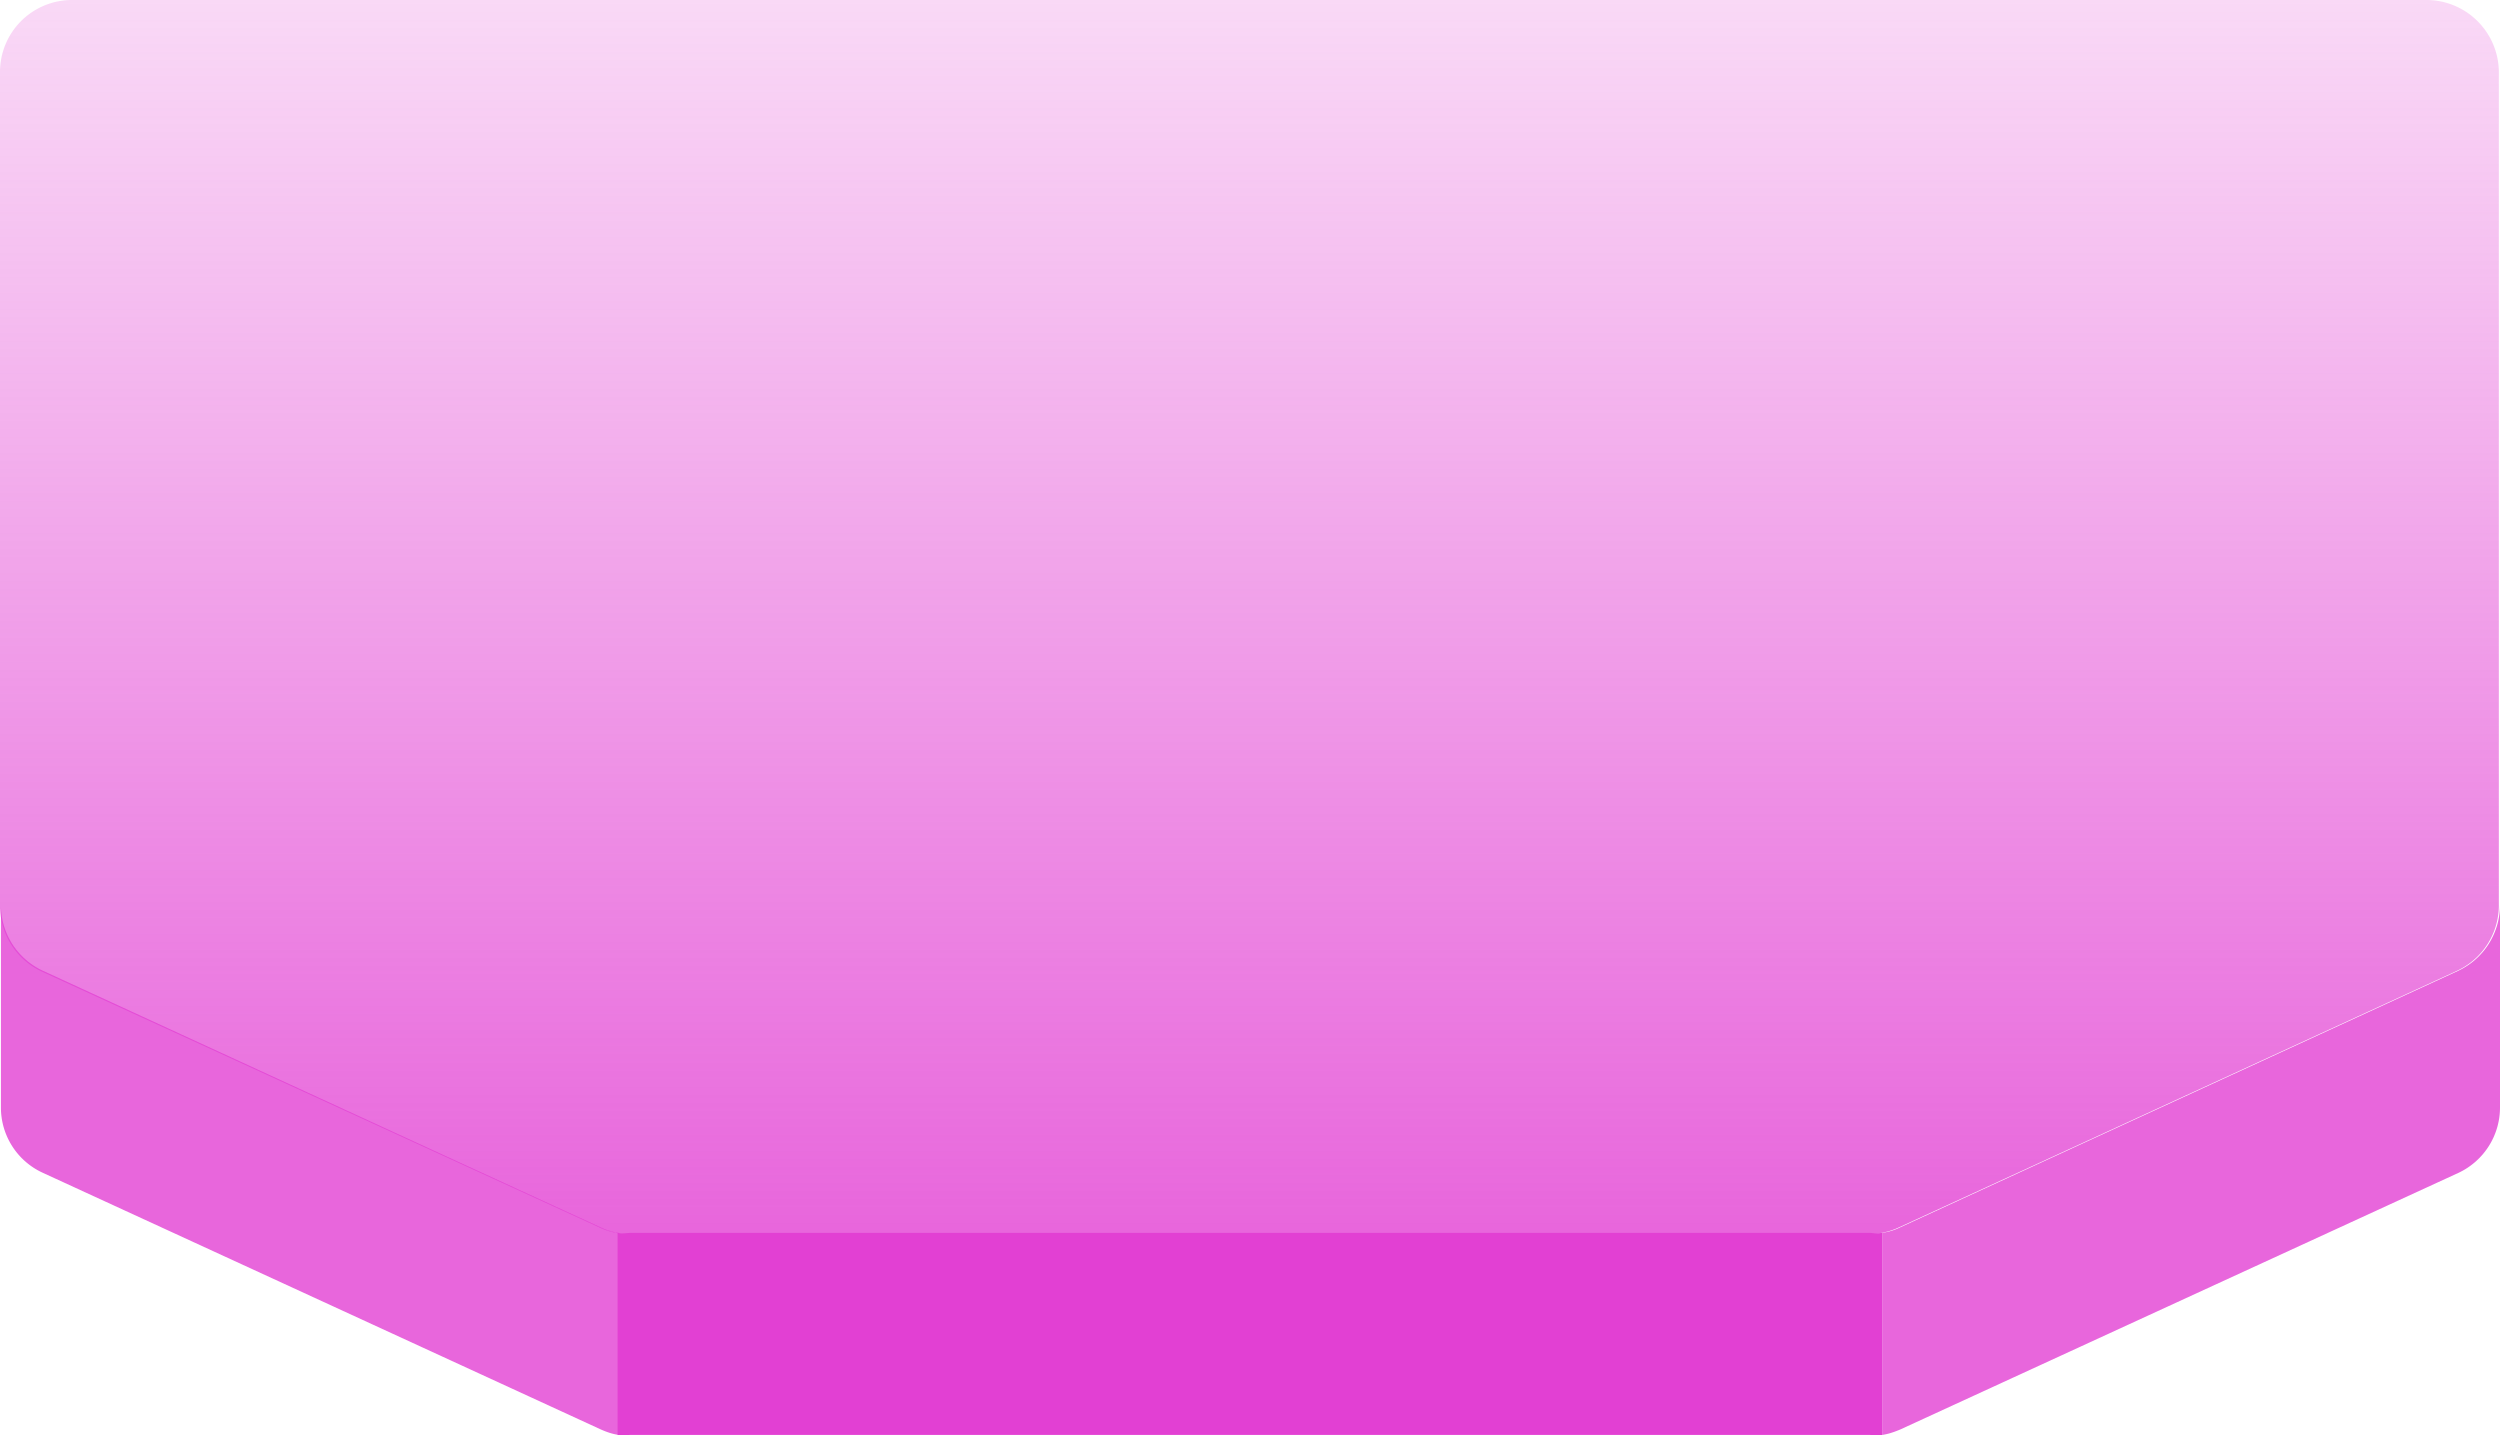
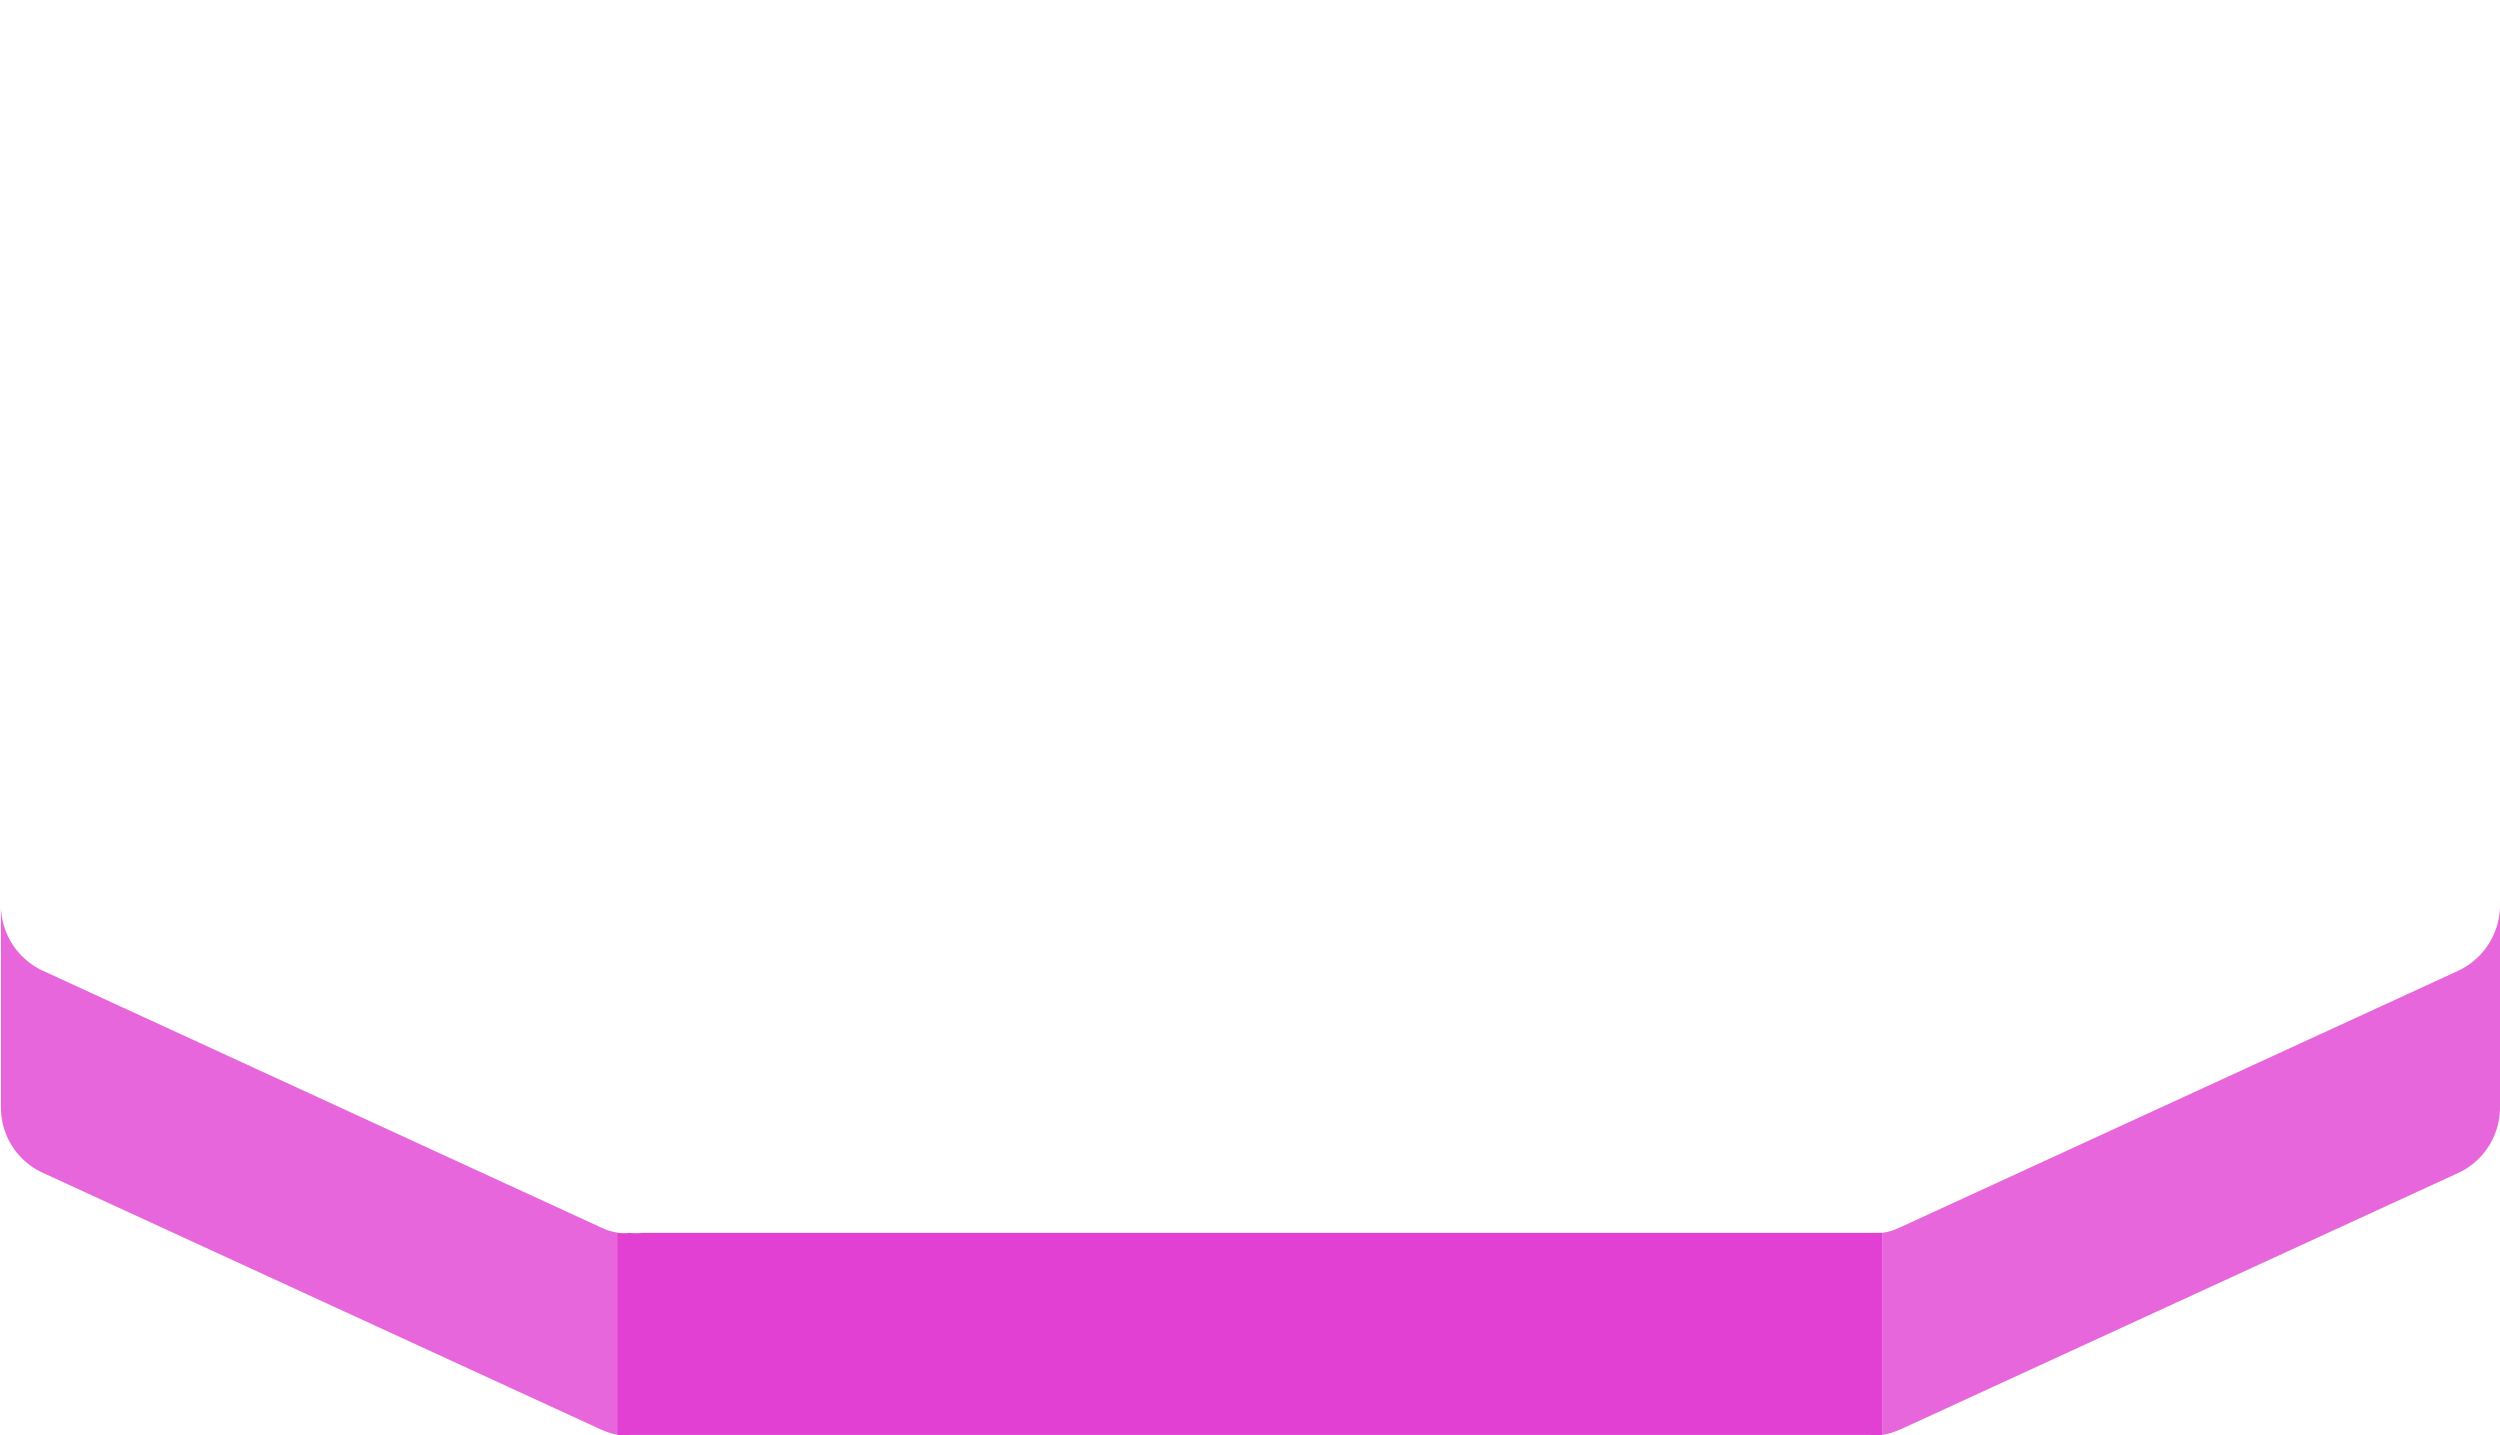
<svg xmlns="http://www.w3.org/2000/svg" data-v-2269fe1a="" class="svg-bottom" viewBox="0 0 108 62" fill="none">
-   <path data-v-2269fe1a="" d="M107.95 3.11v36a3.12 3.12 0 01-1.81 2.83l-24.1 11.08c-.4.19-.85.29-1.3.29H27.16c-.45 0-.9-.1-1.3-.3L1.76 41.95A3.13 3.13 0 010 39.11v-36A3.11 3.11 0 013.12 0h101.7a3.13 3.13 0 013.13 3.11z" fill="url(#cryptos-7)" />
-   <path data-v-2269fe1a="" d="M81.31 53.26v8.73a3.1 3.1 0 01-.52 0H27.2a3.1 3.1 0 01-.52 0v-8.73c.17.02.35.02.52 0H80.8c.17.02.35.02.52 0z" fill="rgb(226, 64, 211)" />
+   <path data-v-2269fe1a="" d="M81.31 53.26v8.73a3.1 3.1 0 01-.52 0H27.2a3.1 3.1 0 01-.52 0v-8.73c.17.02.35.02.52 0c.17.02.35.02.52 0z" fill="rgb(226, 64, 211)" />
  <path data-v-2269fe1a="" fill-rule="evenodd" clip-rule="evenodd" d="M26.73 61.99v-8.73a2.69 2.69 0 01-.78-.24L1.86 41.94a3.13 3.13 0 01-1.82-2.83v8.74a3.1 3.1 0 001.82 2.82l24.09 11.08c.25.11.5.2.78.24zm54.58 0v-8.73c.27-.04.54-.12.78-.24l24.1-11.08a3.14 3.14 0 001.81-2.83v8.74a3.12 3.12 0 01-1.8 2.82L82.1 61.75c-.26.11-.52.2-.79.24z" fill="rgba(226, 64, 211, 0.8)" />
  <defs data-v-2269fe1a="">
    <linearGradient data-v-2269fe1a="" id="cryptos-7" x1="54" y1="0" x2="54" y2="53" gradientUnits="userSpaceOnUse">
      <stop data-v-2269fe1a="" offset="0" stop-color="rgba(226, 64, 211, 0.2)" />
      <stop data-v-2269fe1a="" offset="1" stop-color="rgba(226, 64, 211, 0.8)" />
    </linearGradient>
  </defs>
</svg>